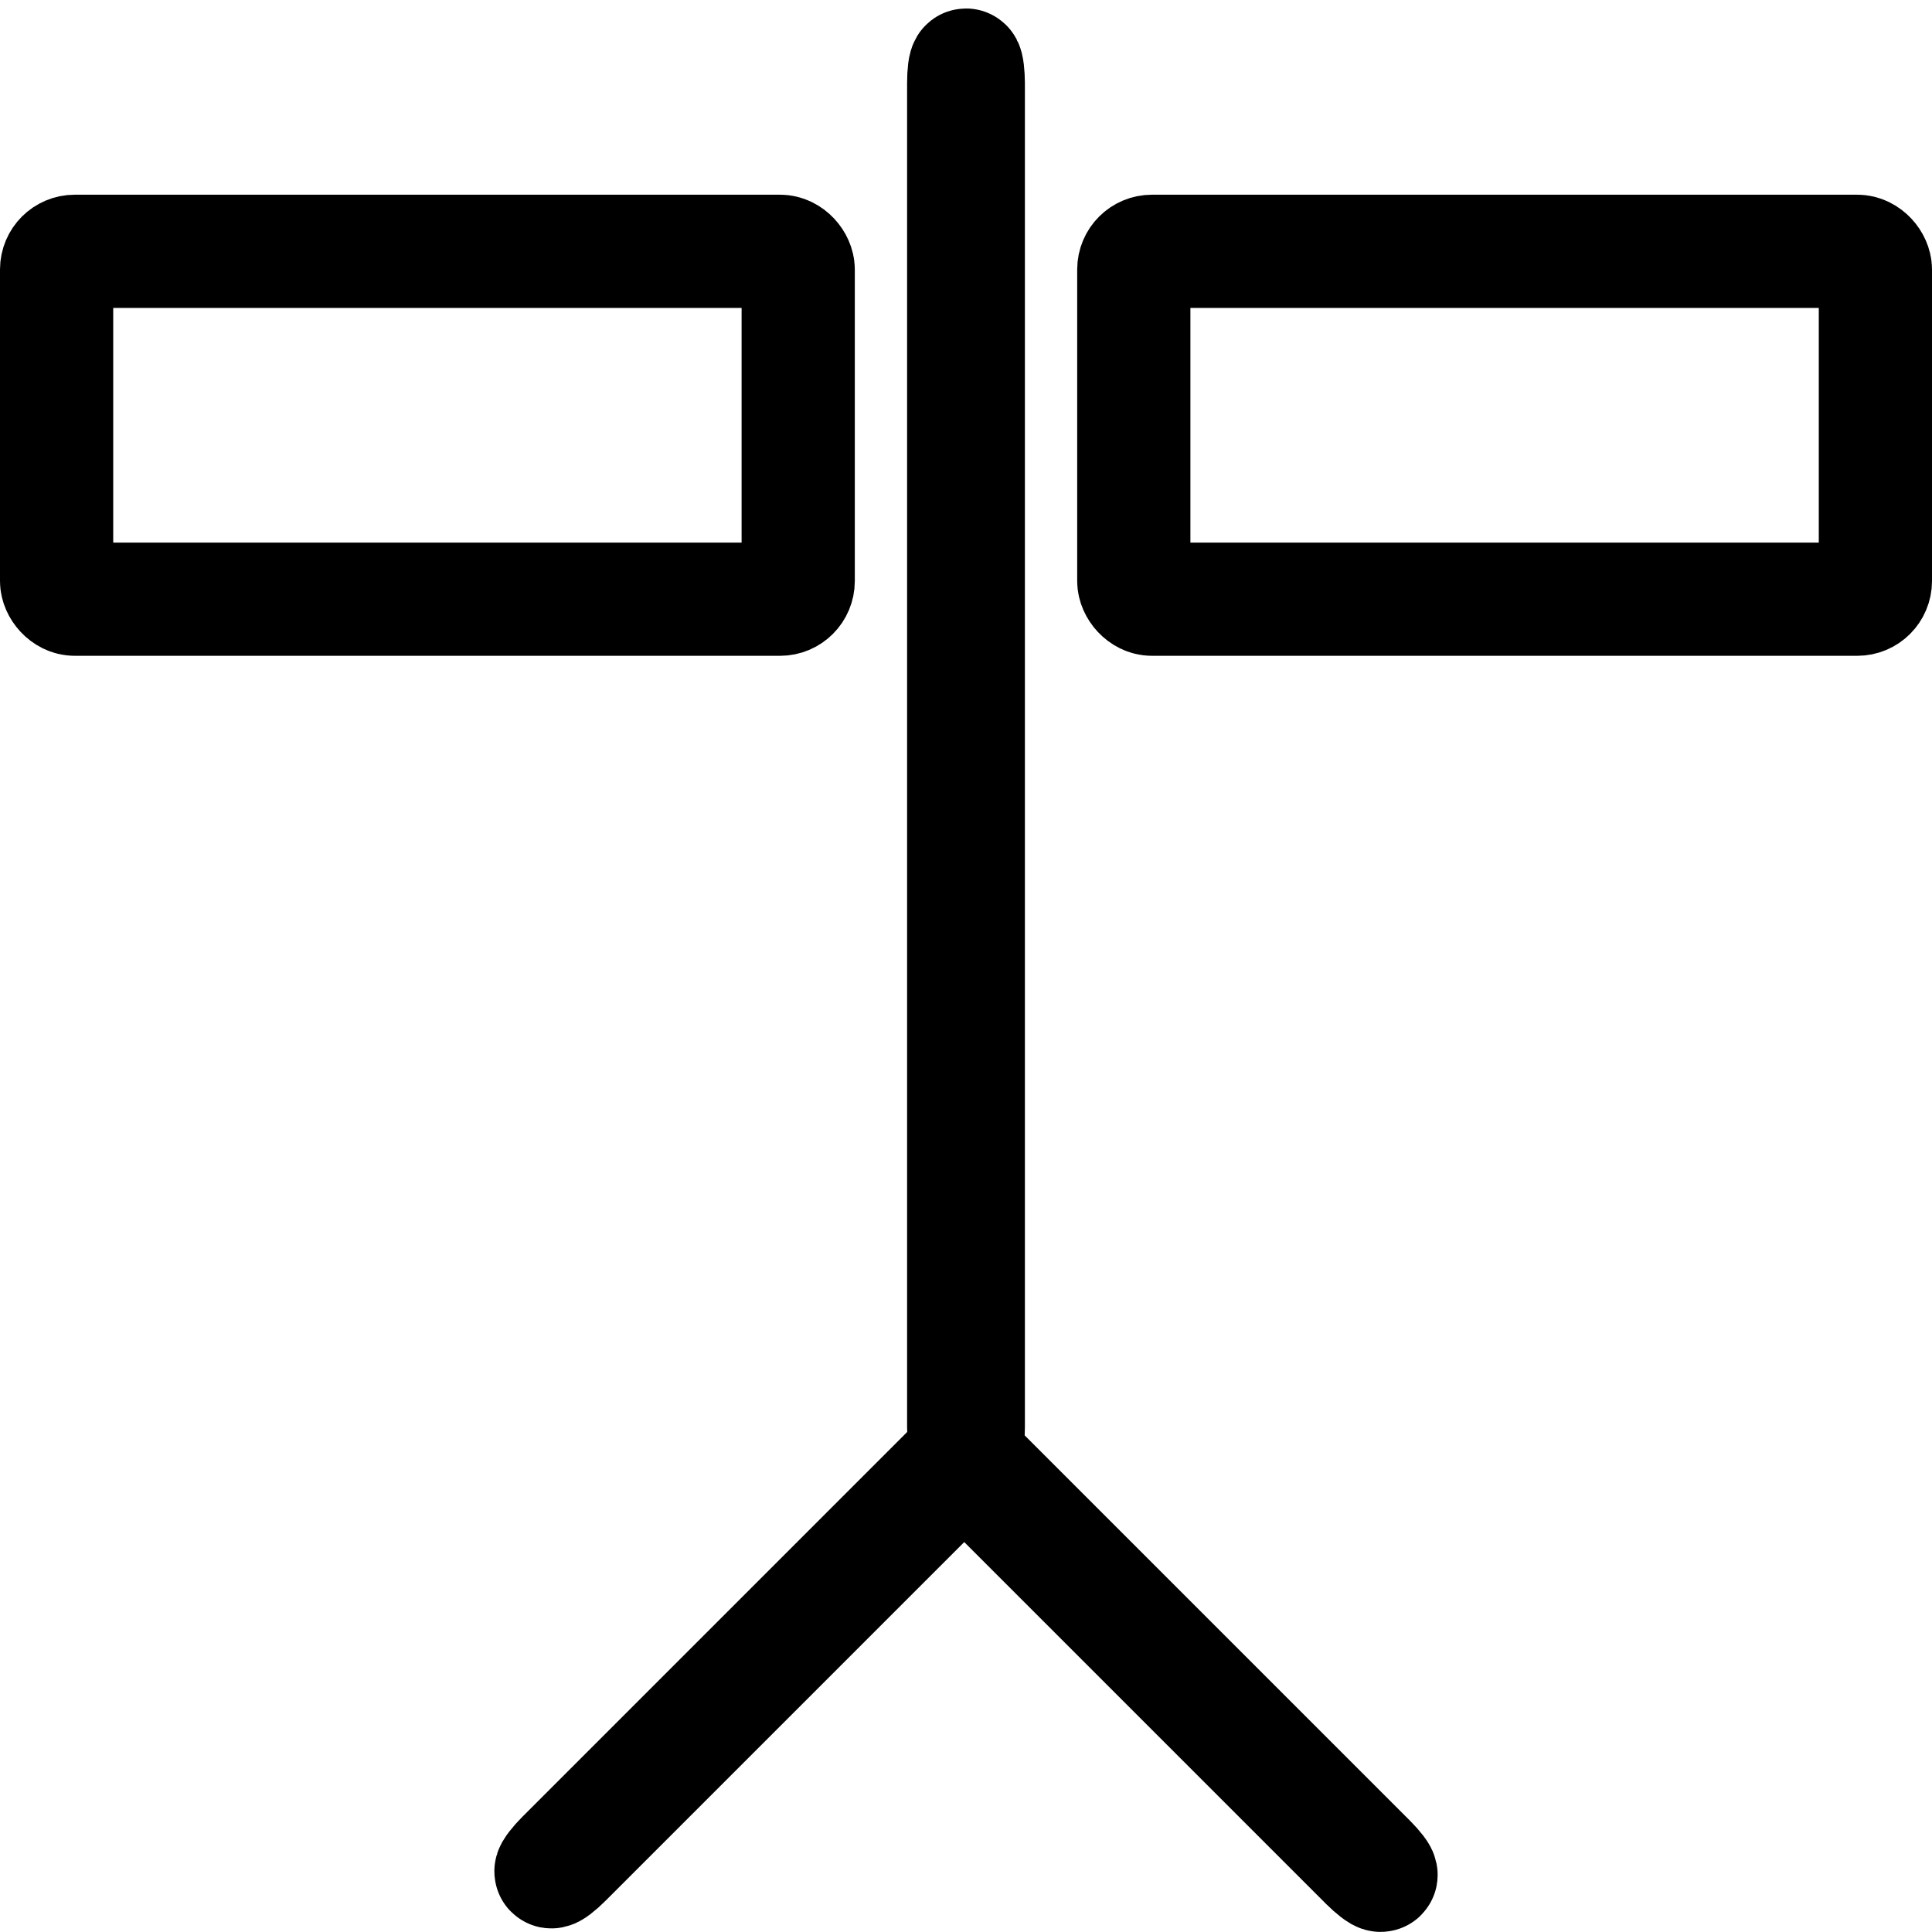
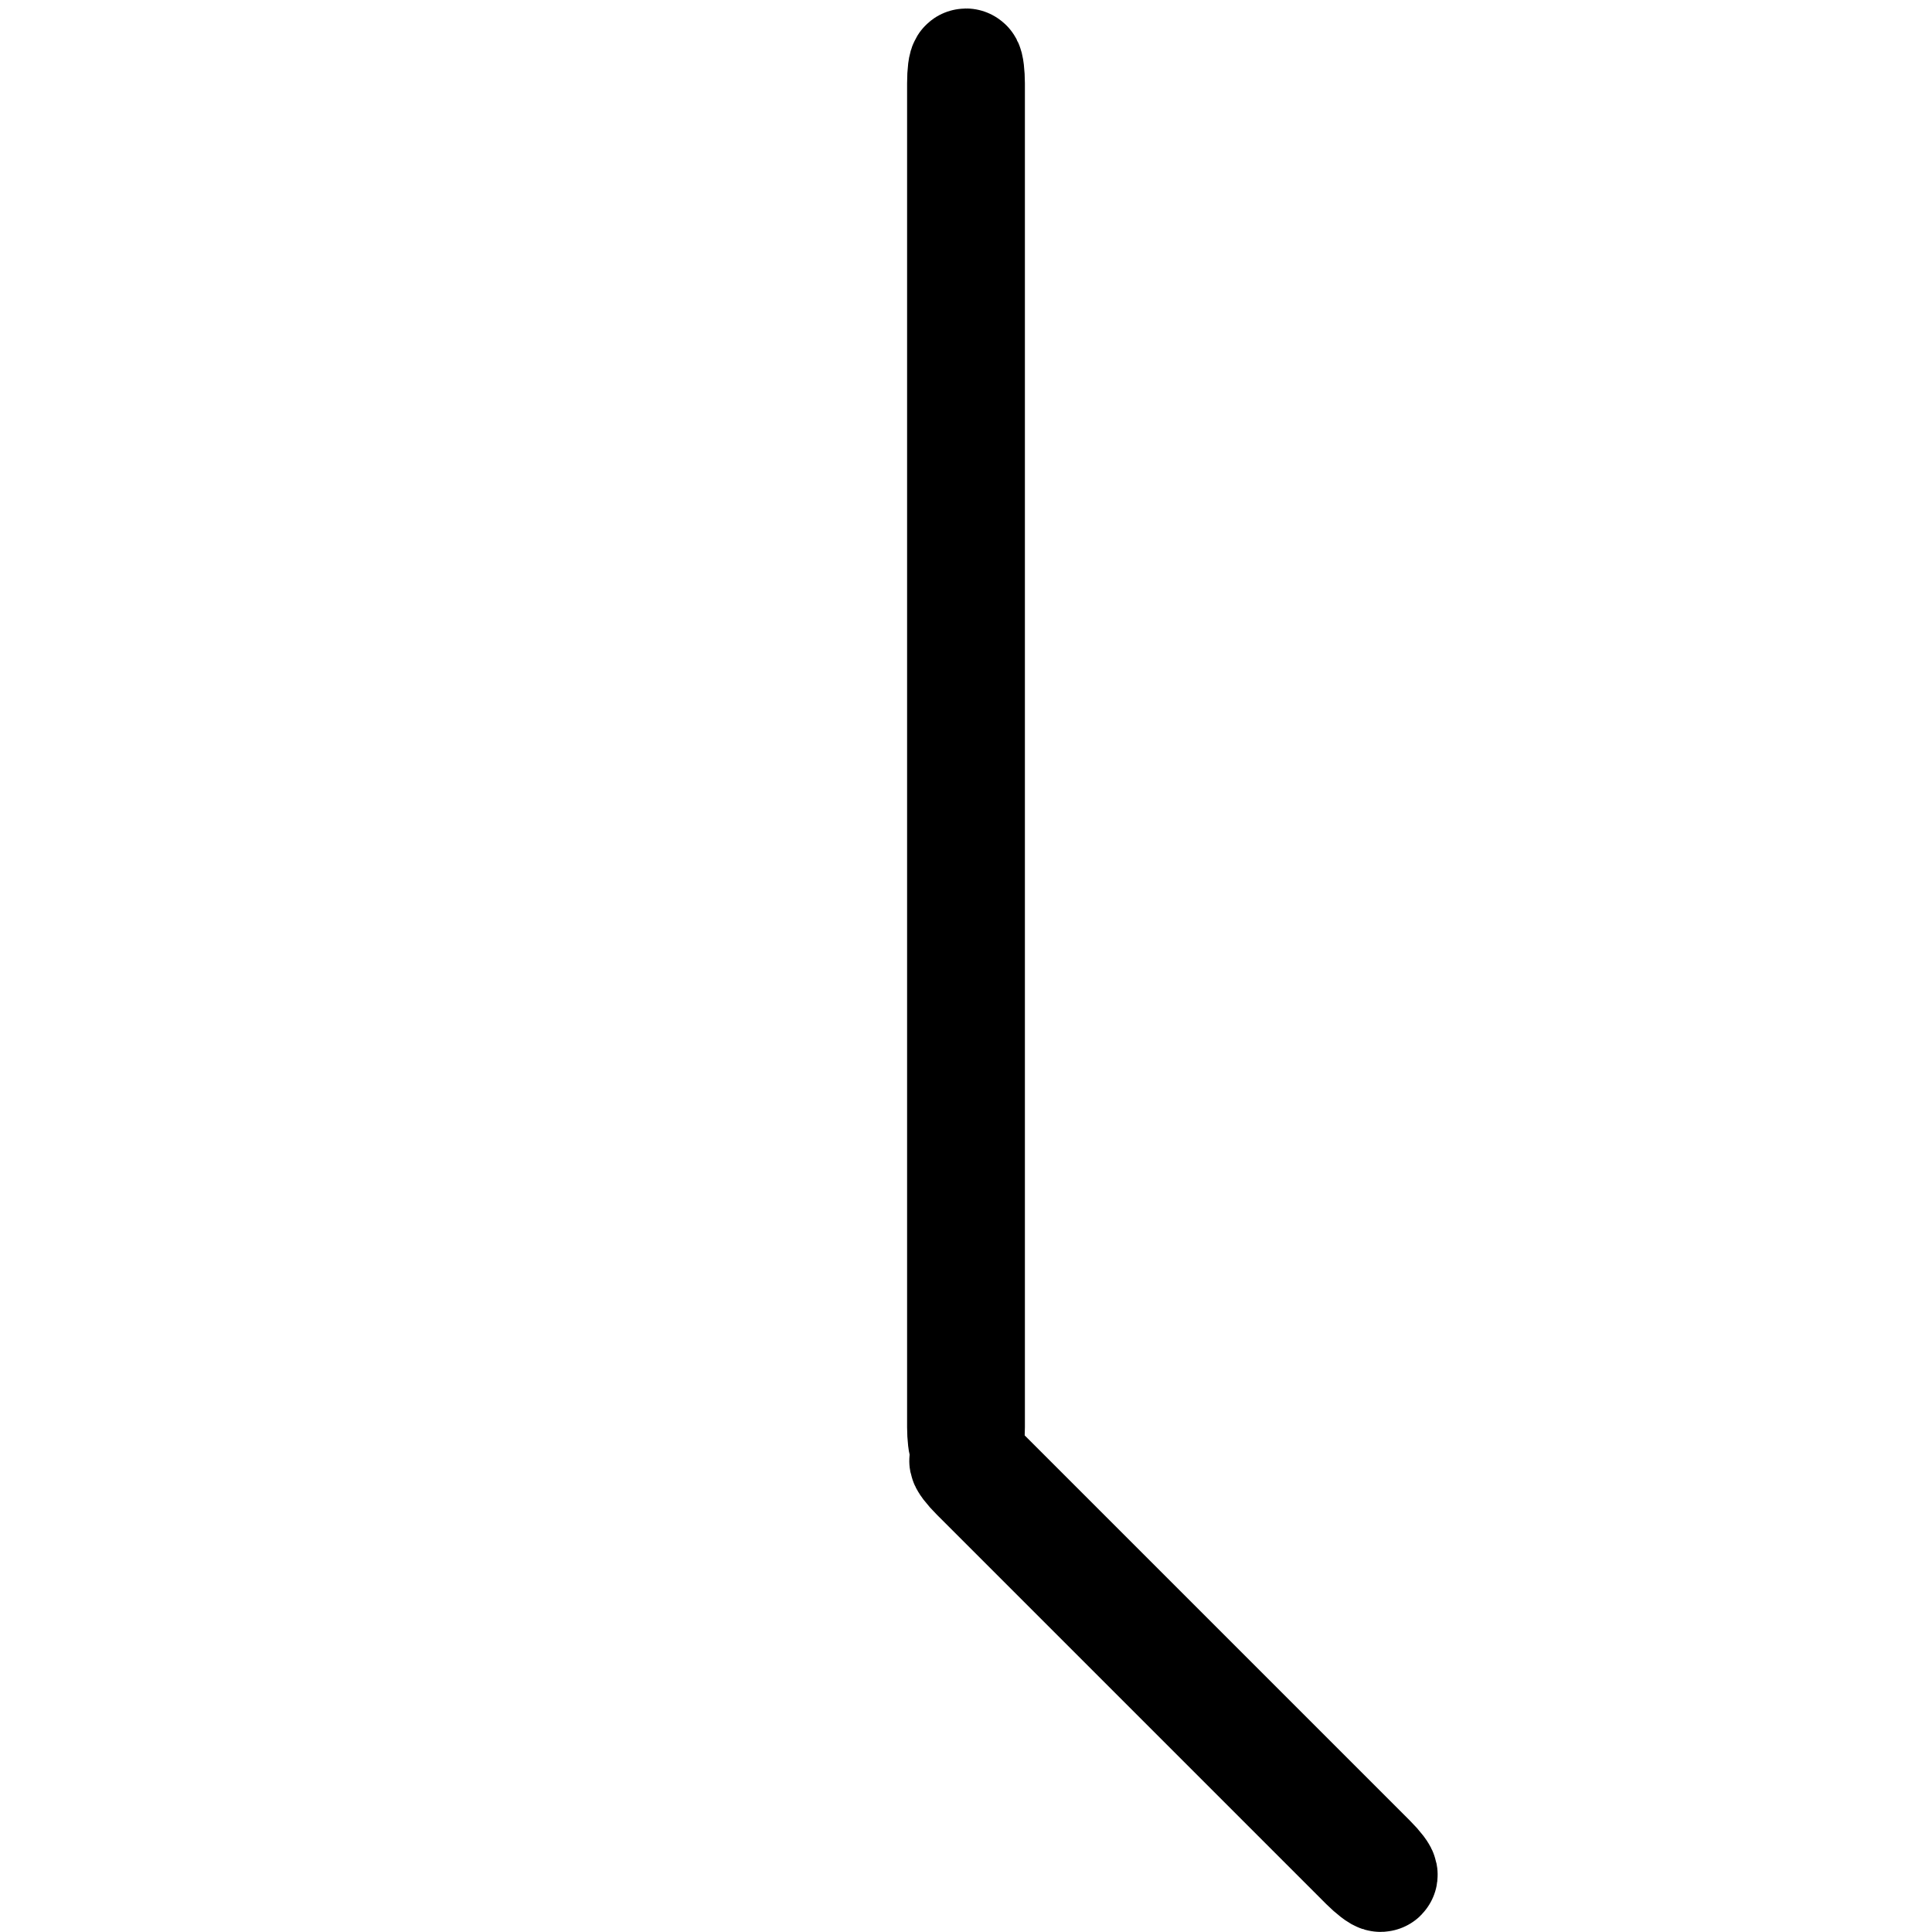
<svg xmlns="http://www.w3.org/2000/svg" width="512" height="512" viewBox="0 0 135.467 135.467">
-   <rect width="51.999" height="24.394" x="3.969" y="17.621" rx="1.273" ry="1.273" style="fill:none;stroke:#000;stroke-width:7.938;stroke-miterlimit:4;stroke-dasharray:none;stroke-opacity:1" />
  <rect width=".322" height="96.781" x="67.572" y="4.564" rx="1.273" ry="1.273" style="fill:none;stroke:#000;stroke-width:7.938;stroke-miterlimit:4;stroke-dasharray:none;stroke-opacity:1" />
  <g transform="rotate(135 53.07 118.084)">
    <rect width=".349" height="41.146" x="31.43" y="77.667" rx="1.273" ry="1.273" style="fill:none;stroke:#000;stroke-width:7.938;stroke-miterlimit:4;stroke-dasharray:none;stroke-opacity:1" />
-     <rect width=".349" height="41.146" x="118.813" y="-72.576" rx="1.273" ry="1.273" style="fill:none;stroke:#000;stroke-width:7.938;stroke-miterlimit:4;stroke-dasharray:none;stroke-opacity:1" transform="rotate(90)" />
  </g>
-   <rect width="51.999" height="24.394" x="79.499" y="17.621" rx="1.273" ry="1.273" style="fill:none;stroke:#000;stroke-width:7.938;stroke-miterlimit:4;stroke-dasharray:none;stroke-opacity:1" />
</svg>